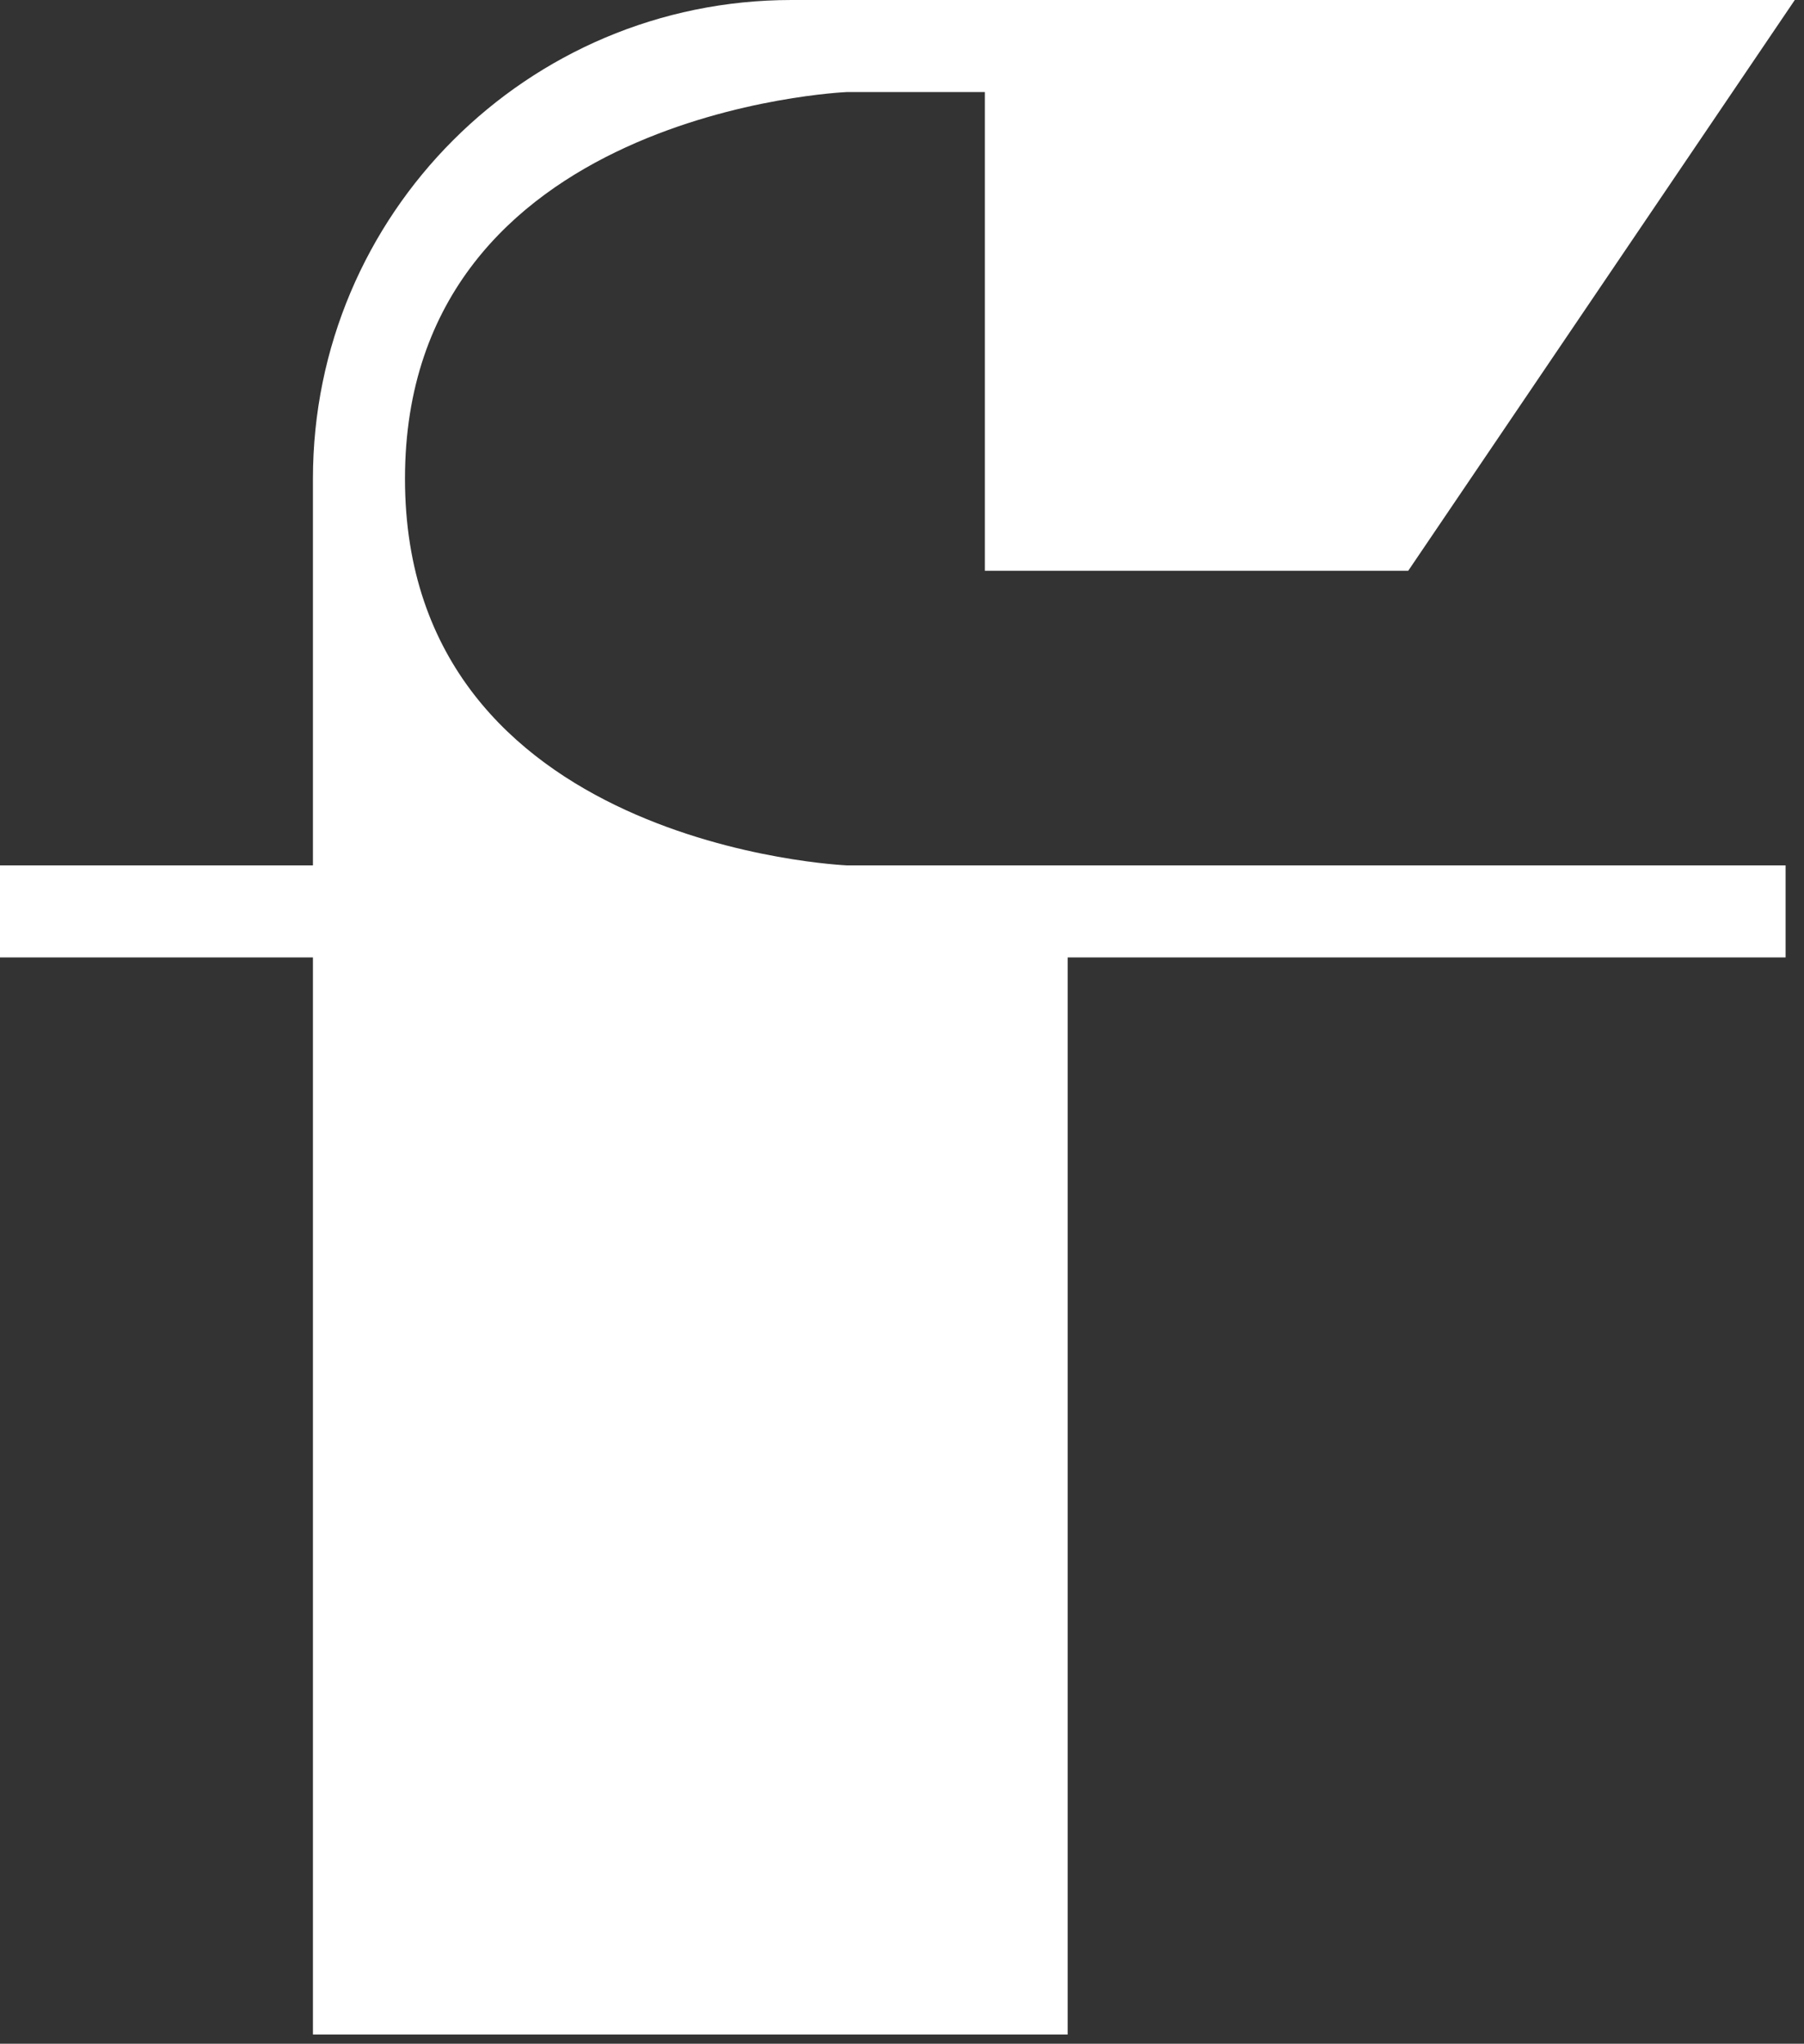
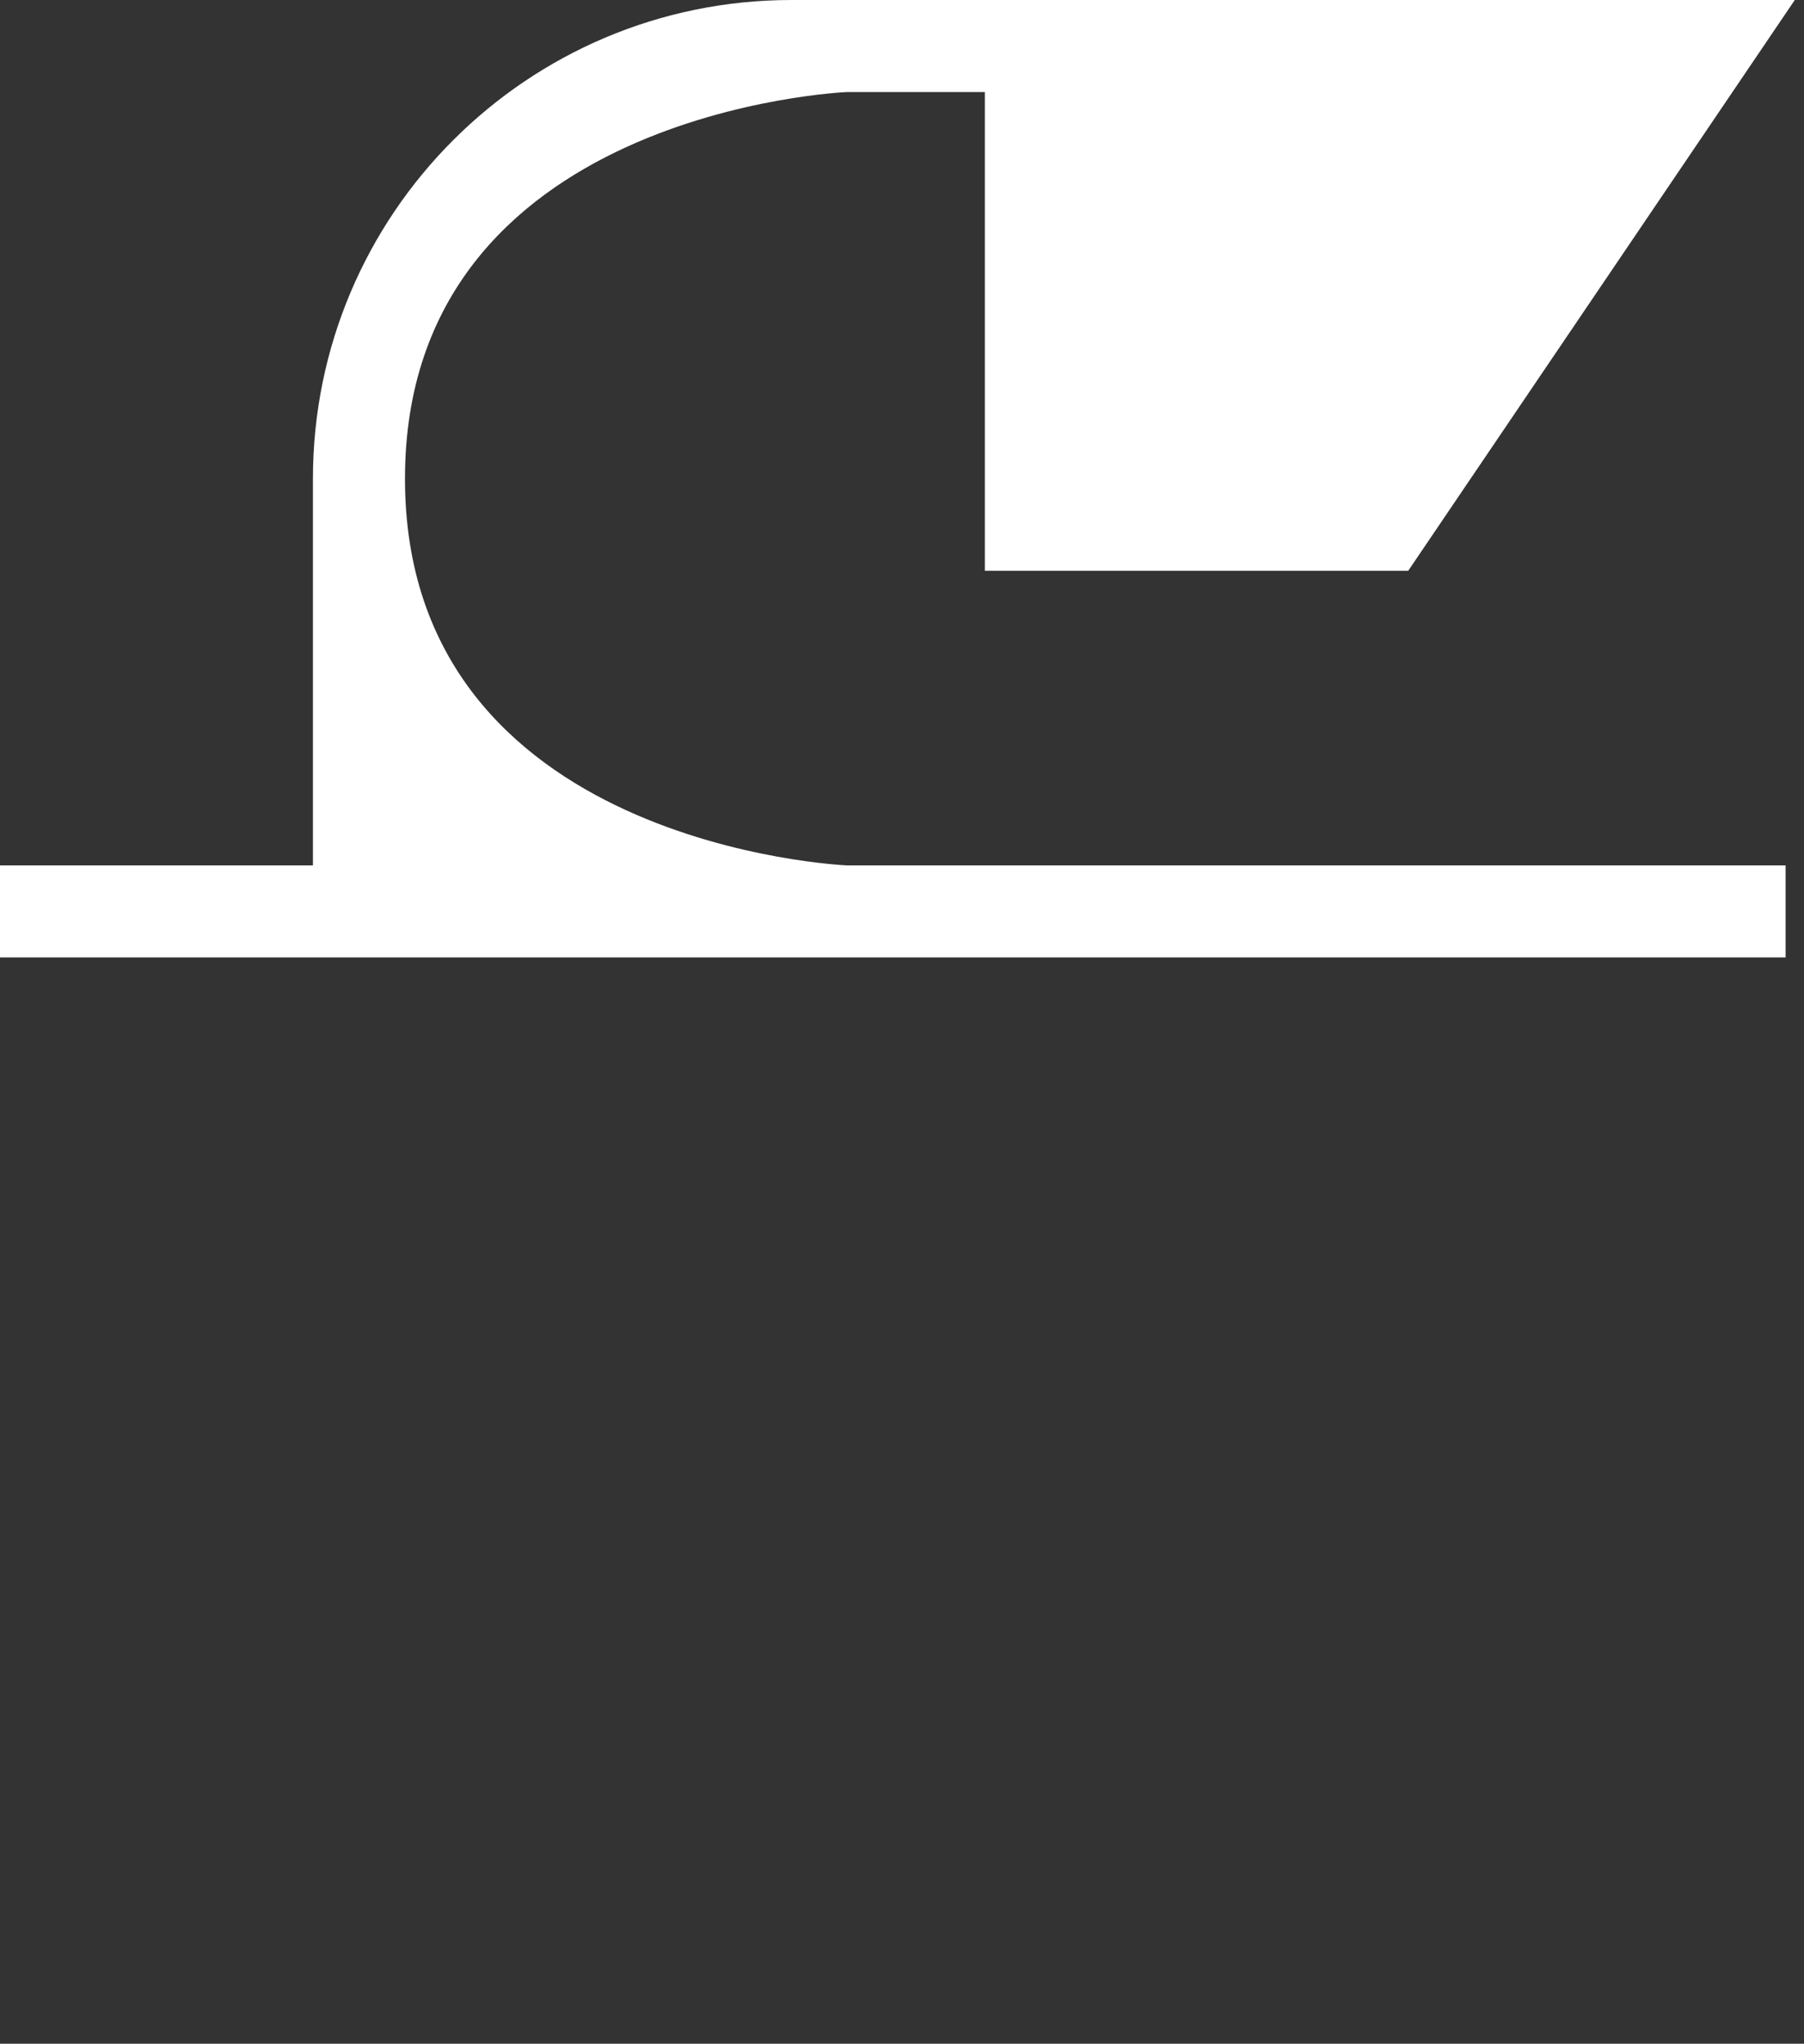
<svg xmlns="http://www.w3.org/2000/svg" fill="none" height="100%" overflow="visible" preserveAspectRatio="none" style="display: block;" viewBox="0 0 98 111" width="100%">
  <rect x="0" y="0" width="98" height="111" fill="#333333" stroke="none" />
-   <path d="M43 0H97.5L76.5 31H53.5V5H46C46 5 22 6 22 26C22 46 46 47 46 47H97V52H58V110.5H17V52H0V47H17V26C17 11.641 28.641 0 43 0Z" fill="white" id="Vector 12" />
+   <path d="M43 0H97.5L76.5 31H53.5V5H46C46 5 22 6 22 26C22 46 46 47 46 47H97V52H58V110.5V52H0V47H17V26C17 11.641 28.641 0 43 0Z" fill="white" id="Vector 12" />
</svg>